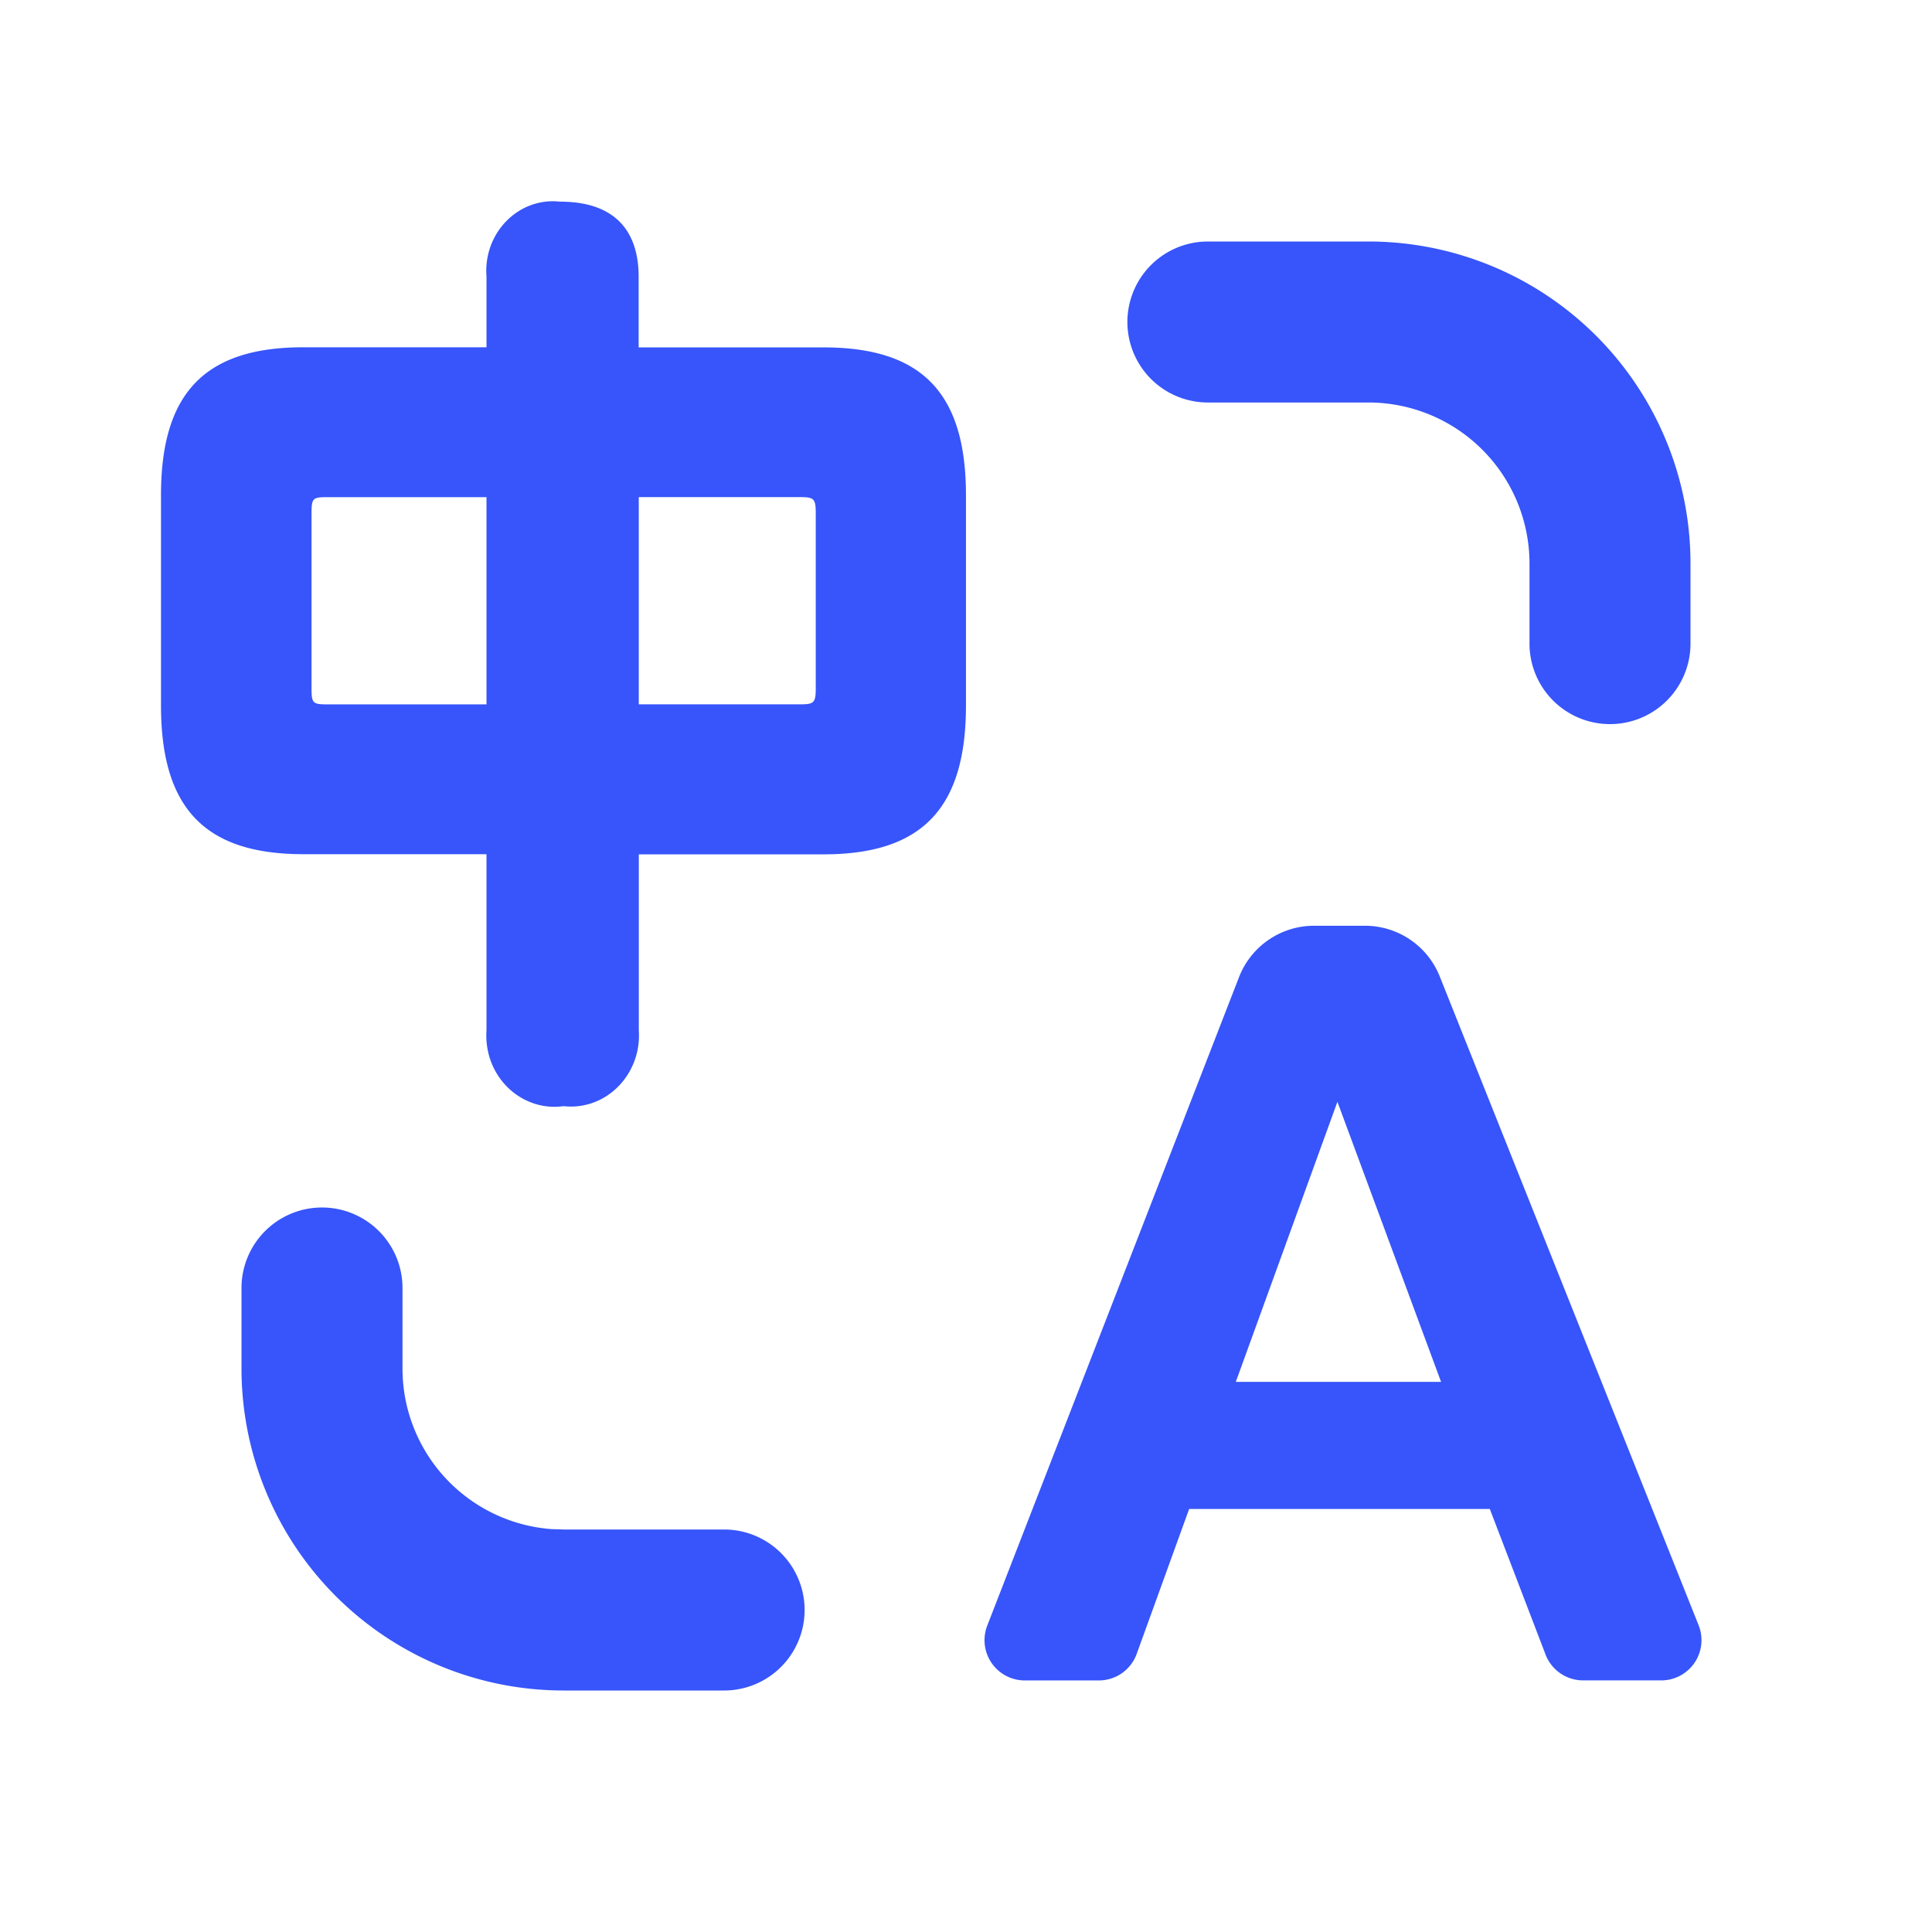
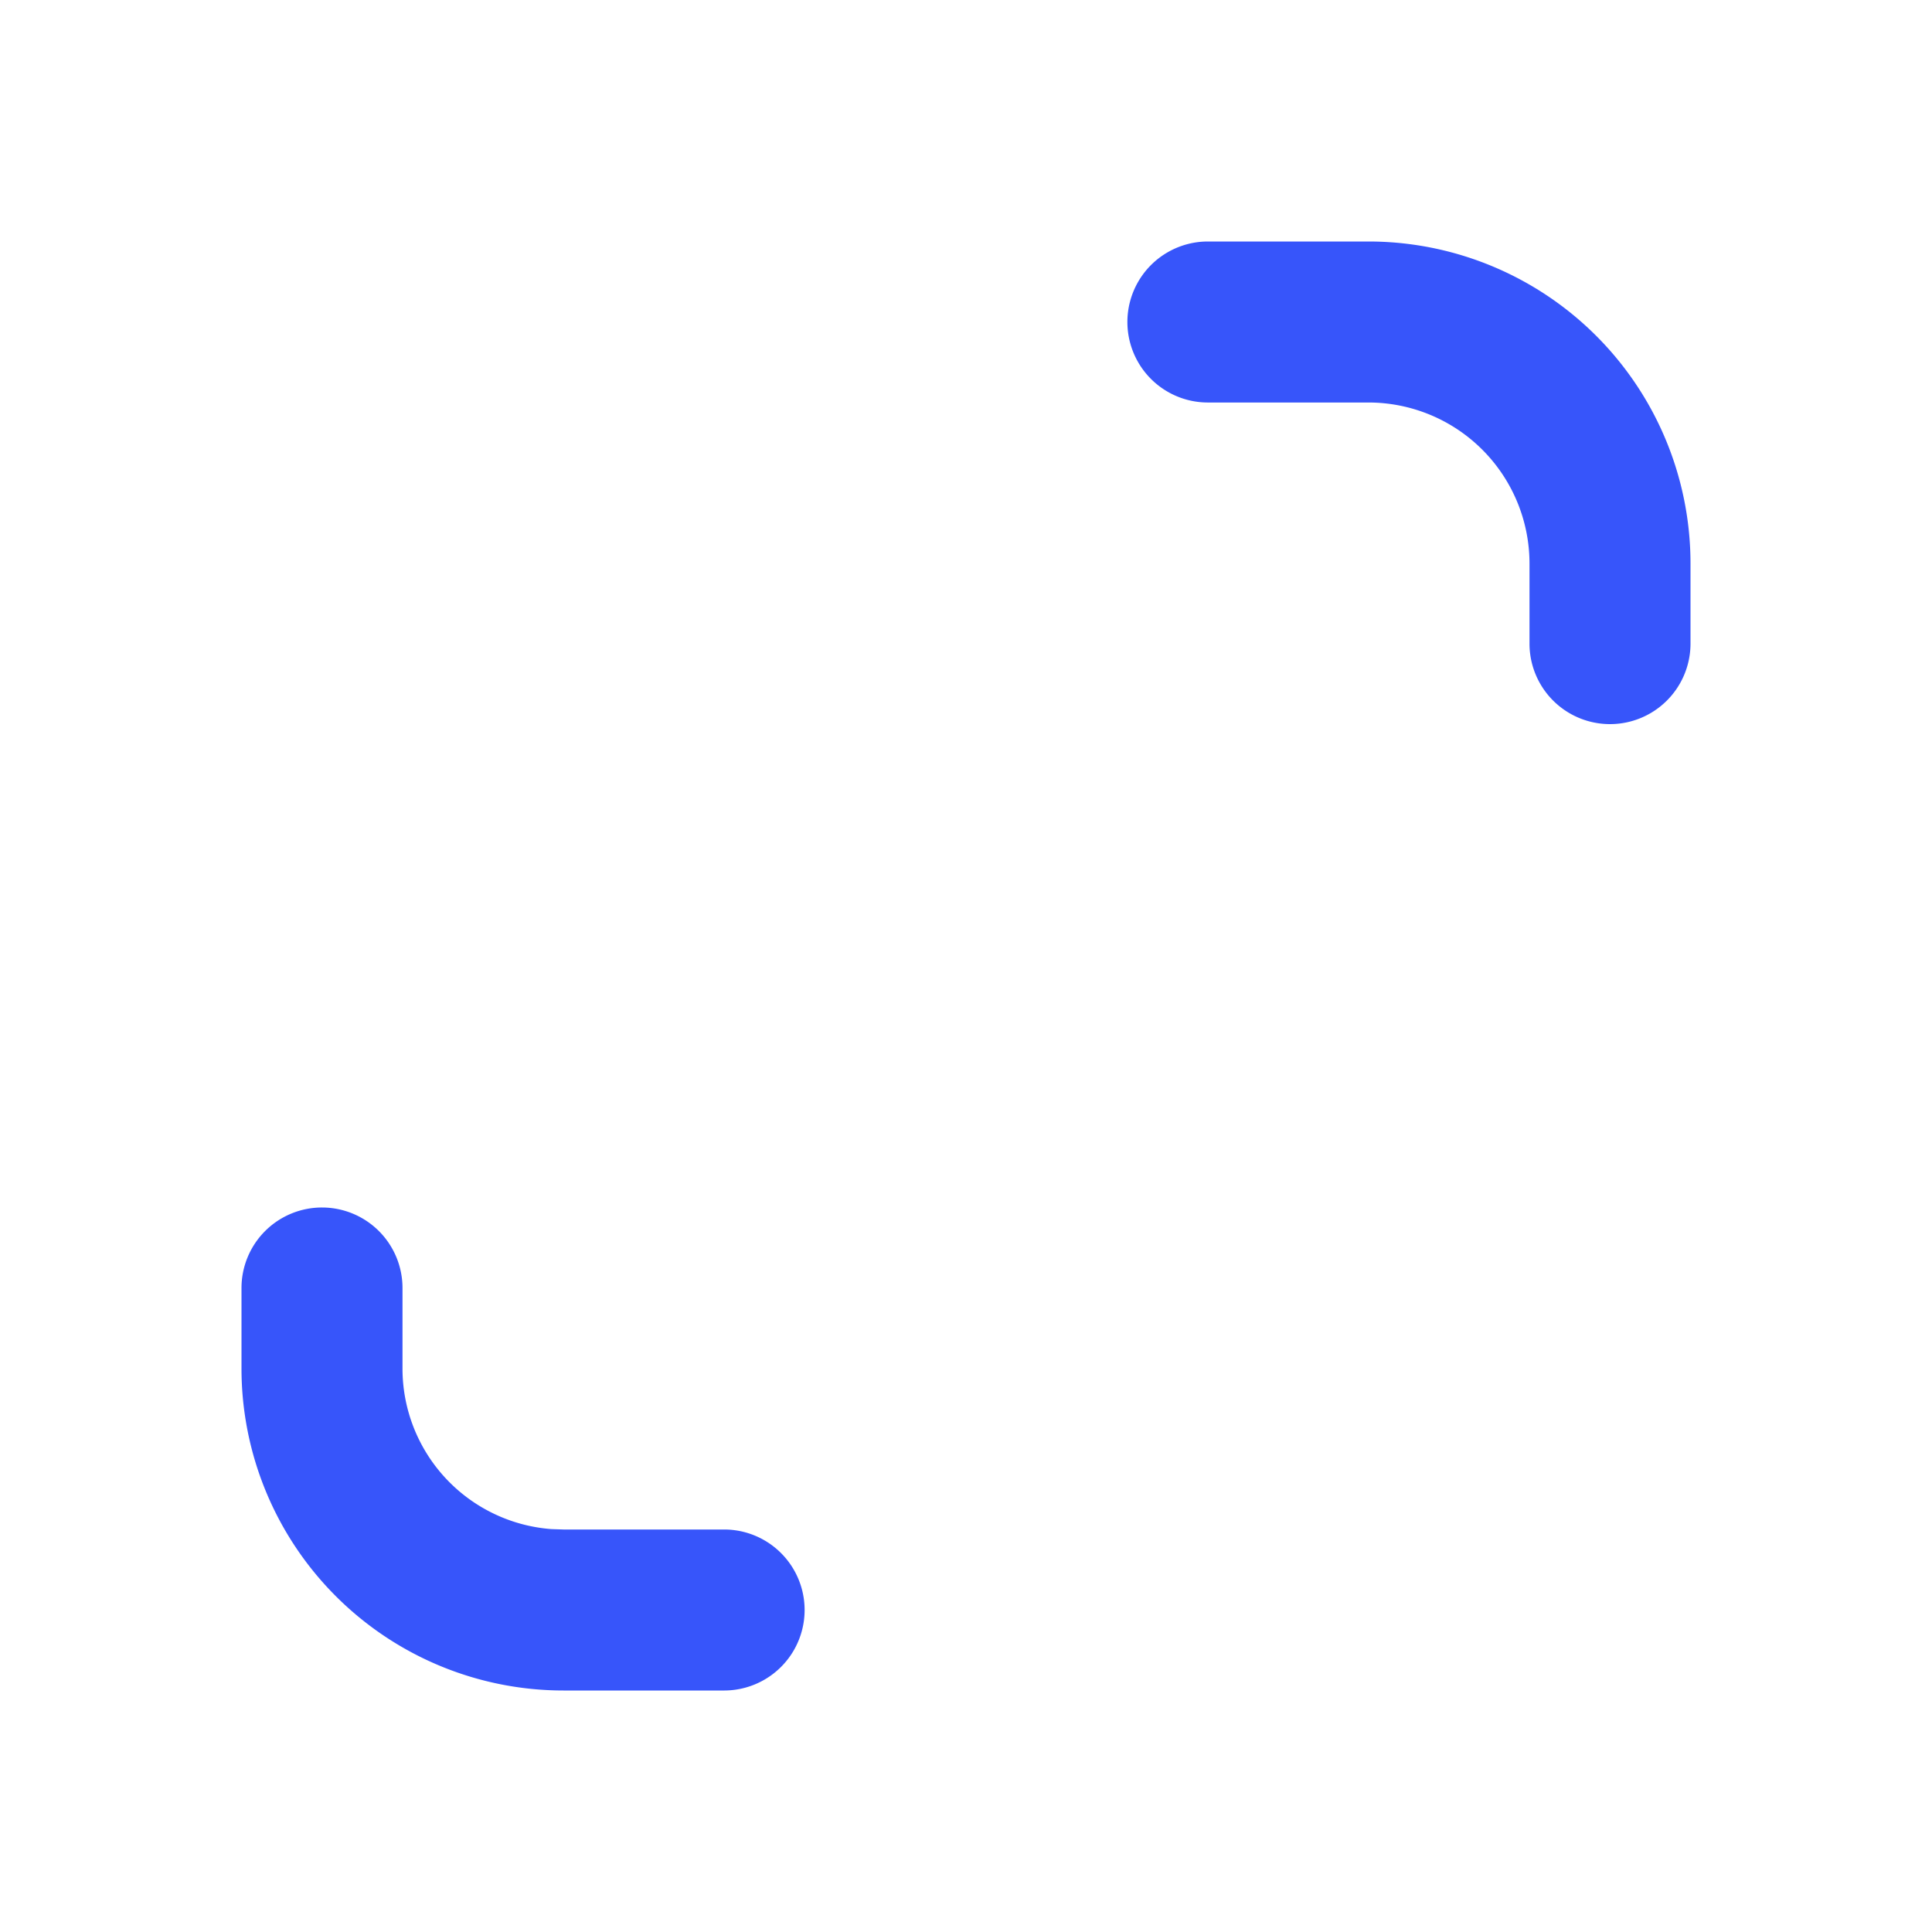
<svg xmlns="http://www.w3.org/2000/svg" t="1750761659742" class="icon" viewBox="0 0 1024 1024" version="1.1" p-id="12830" width="200" height="200">
  <path d="M170.667 640a42.667 42.667 0 0 1 42.667 42.667v42.667a85.333 85.333 0 0 0 78.933 85.12l6.4 0.213h85.333a42.667 42.667 0 0 1 0 85.333h-85.333a170.688 170.688 0 0 1-170.667-170.667v-42.667a42.667 42.667 0 0 1 42.667-42.667z" fill="#3755fa" p-id="12831" />
-   <path d="M723.456 490.667a42.667 42.667 0 0 1 39.637 26.859l137.216 343.893a21.333 21.333 0 0 1-19.819 29.227h-41.387a21.333 21.333 0 0 1-19.925-13.696l-29.547-77.163h-159.36l-27.797 76.8a21.333 21.333 0 0 1-20.053 14.08h-39.253a21.333 21.333 0 0 1-19.904-29.056l133.44-343.701A42.667 42.667 0 0 1 696.469 490.667h26.987z m-68.459 241.749h108.8l-54.933-148.416v-0.043l-53.867 148.48zM296.811 106.88c34.453 0 41.685 21.589 41.685 39.723v37.525h98.005c52.181 0 75.477 24.192 75.477 78.293v111.573c0 54.507-23.36 78.827-75.477 78.827h-97.92V546.133c1.408 20.736-13.568 38.784-33.429 40.277-2.133 0.171-4.309 0.107-6.443-0.128-19.755 2.773-37.931-11.669-40.619-32.277a39.168 39.168 0 0 1-0.235-7.936v-93.333h-97.067C108.608 452.757 85.333 428.373 85.333 373.952V262.4C85.333 208.213 108.693 184.064 160.789 184.064h97.067V146.581c-1.6-20.331 12.928-38.144 32.384-39.808a36.053 36.053 0 0 1 6.571 0.107z m-123.691 156.629c-7.339 0-8 0.725-8 8.405v92.949c0 7.723 0.661 8.469 8 8.469h84.736v-109.824H173.12z m165.44-0.021v109.824h85.739c7.147 0 8.064-0.96 8.064-8.384v-93.013c0-7.467-0.917-8.427-8.064-8.427H338.56z" fill="#3755fa" p-id="12832" />
  <path d="M725.333 128a170.667 170.667 0 0 1 170.667 170.667v42.667a42.667 42.667 0 0 1-85.333 0v-42.667a85.397 85.397 0 0 0-85.333-85.333h-85.333a42.667 42.667 0 0 1 0-85.333h85.333z" fill="#3755fa" p-id="12833" />
</svg>